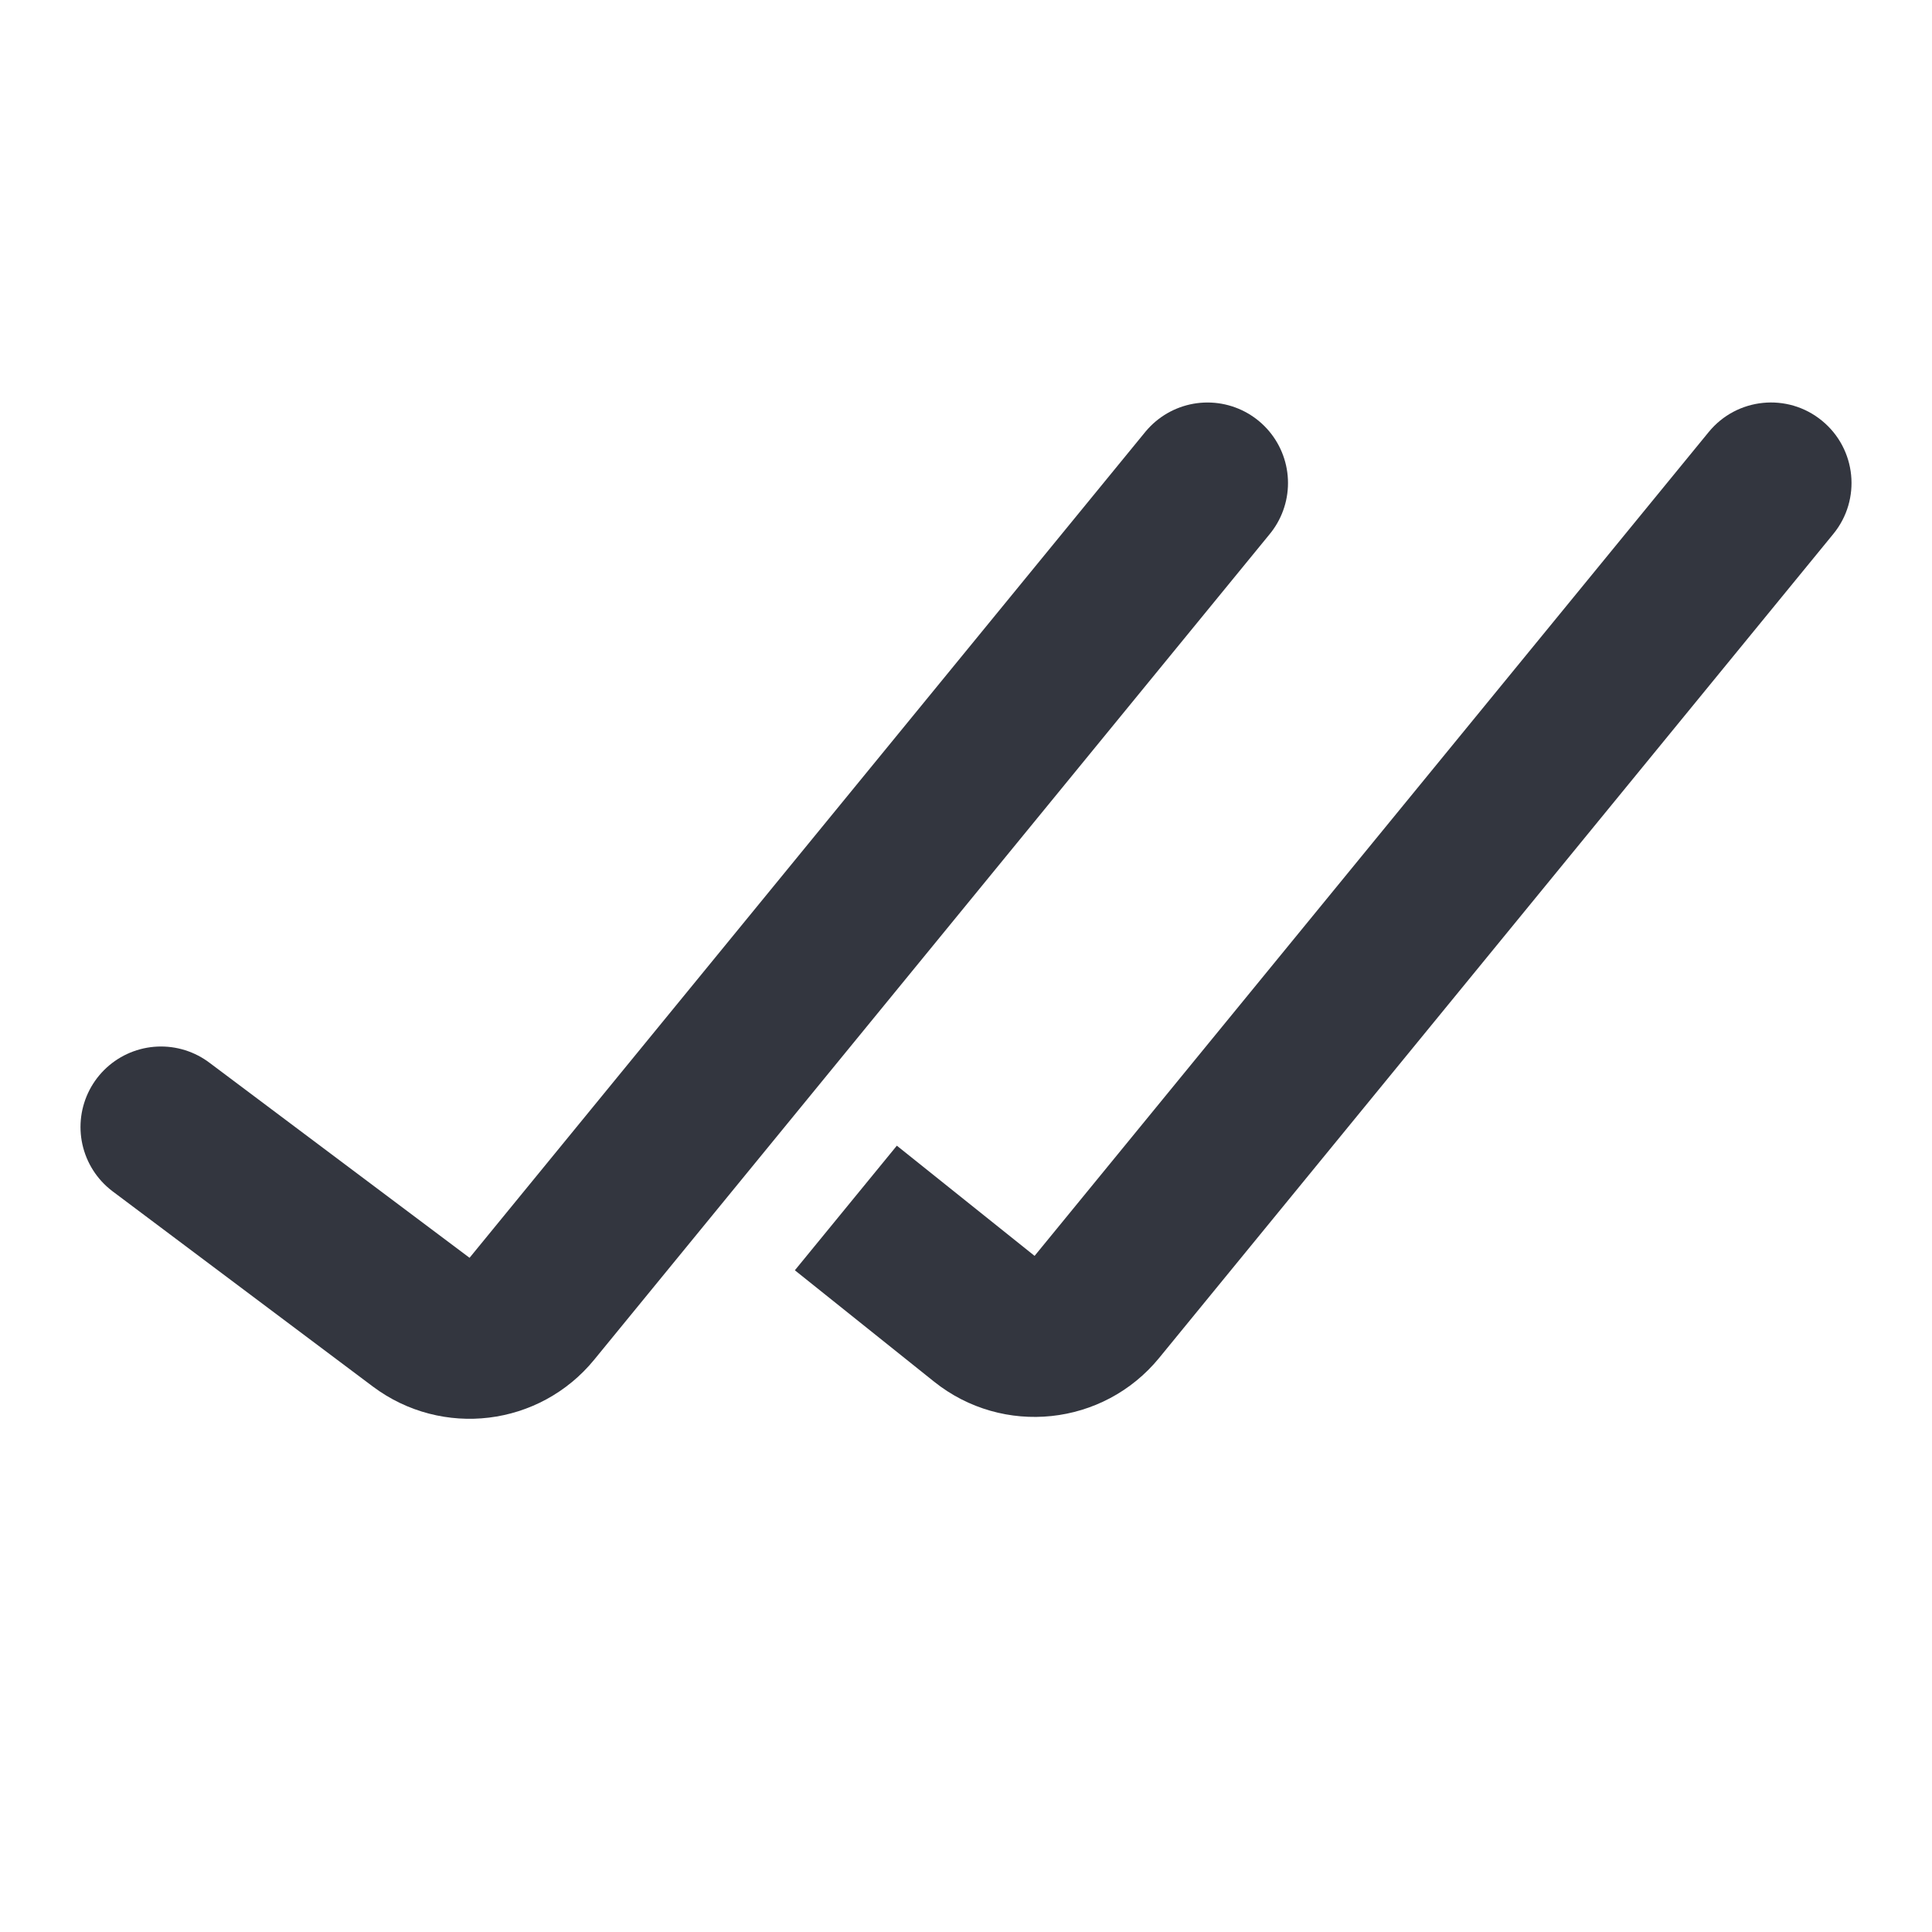
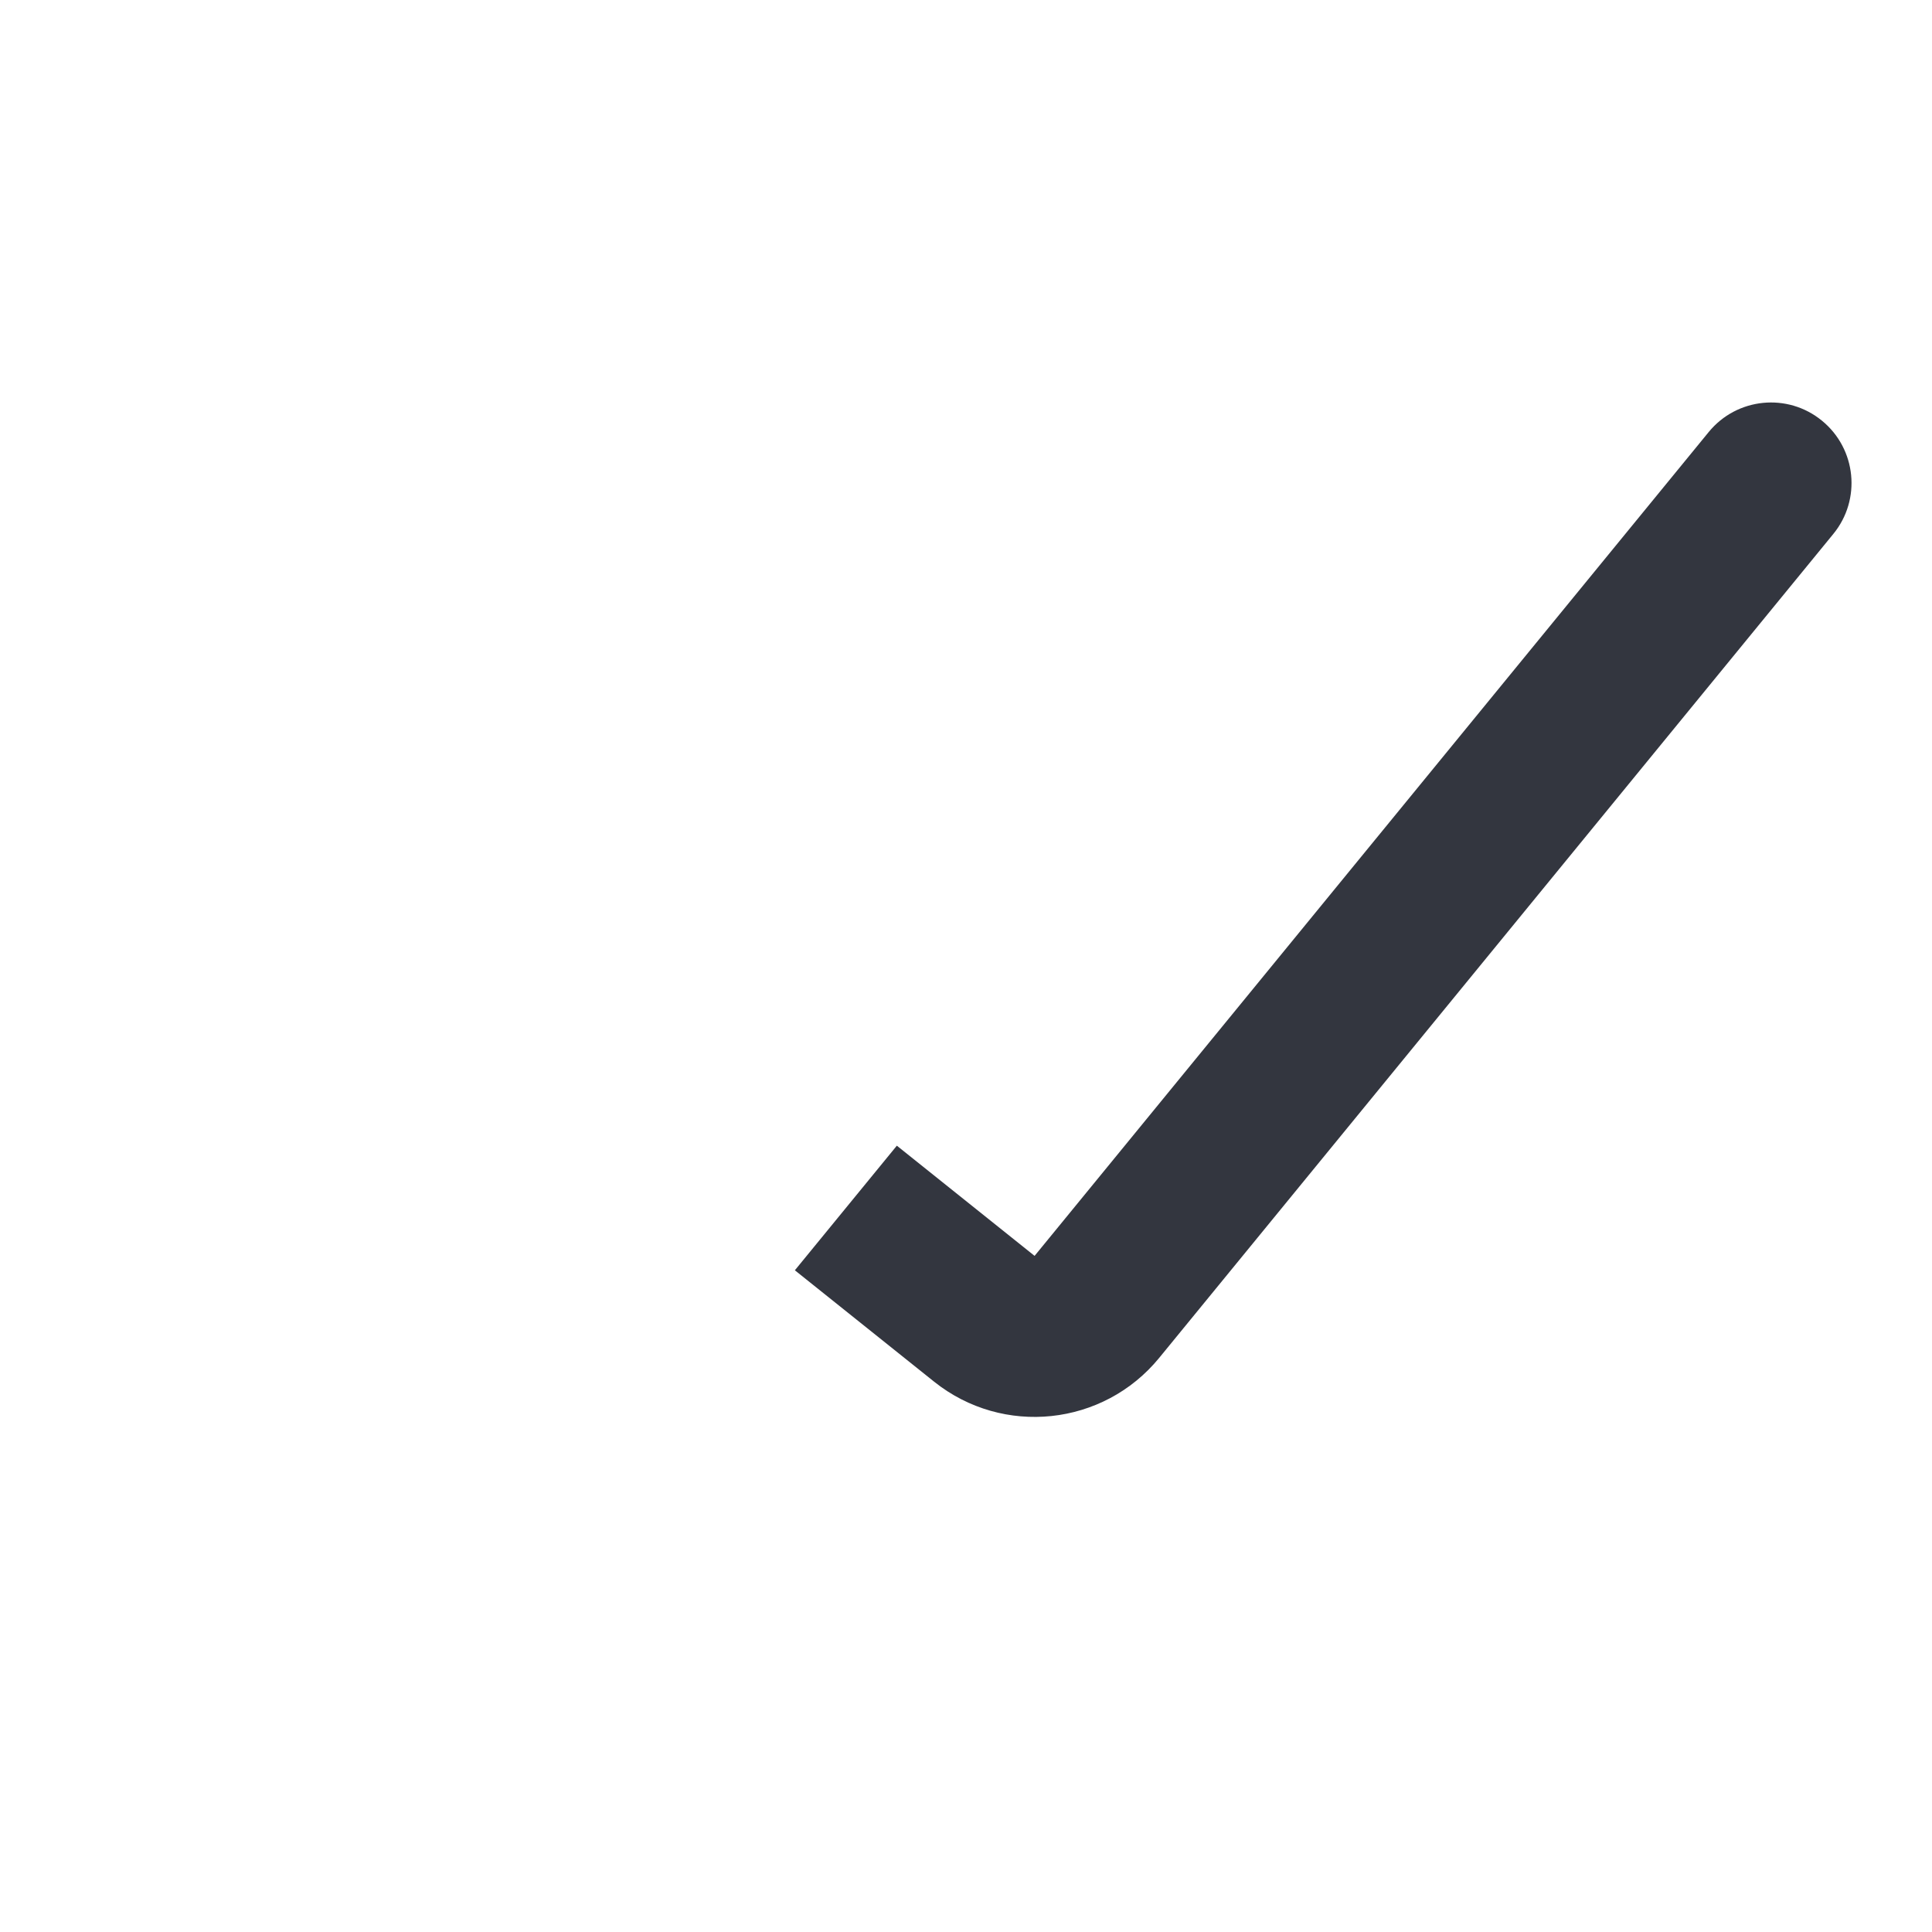
<svg xmlns="http://www.w3.org/2000/svg" width="800px" height="800px" viewBox="0 0 24 24" fill="none">
-   <path d="M2 14L5.233 16.425C5.662 16.746 6.268 16.673 6.607 16.258L15 6" stroke="#33363F" stroke-width="2" stroke-linecap="round" />
  <path fill-rule="evenodd" clip-rule="evenodd" d="M9.874 15.78L11.603 17.163C12.459 17.848 13.706 17.716 14.4 16.868L22.774 6.633C23.124 6.206 23.061 5.576 22.633 5.226C22.206 4.876 21.576 4.939 21.226 5.367L12.852 15.601L11.141 14.232L9.874 15.78Z" fill="#33363F" />
</svg>